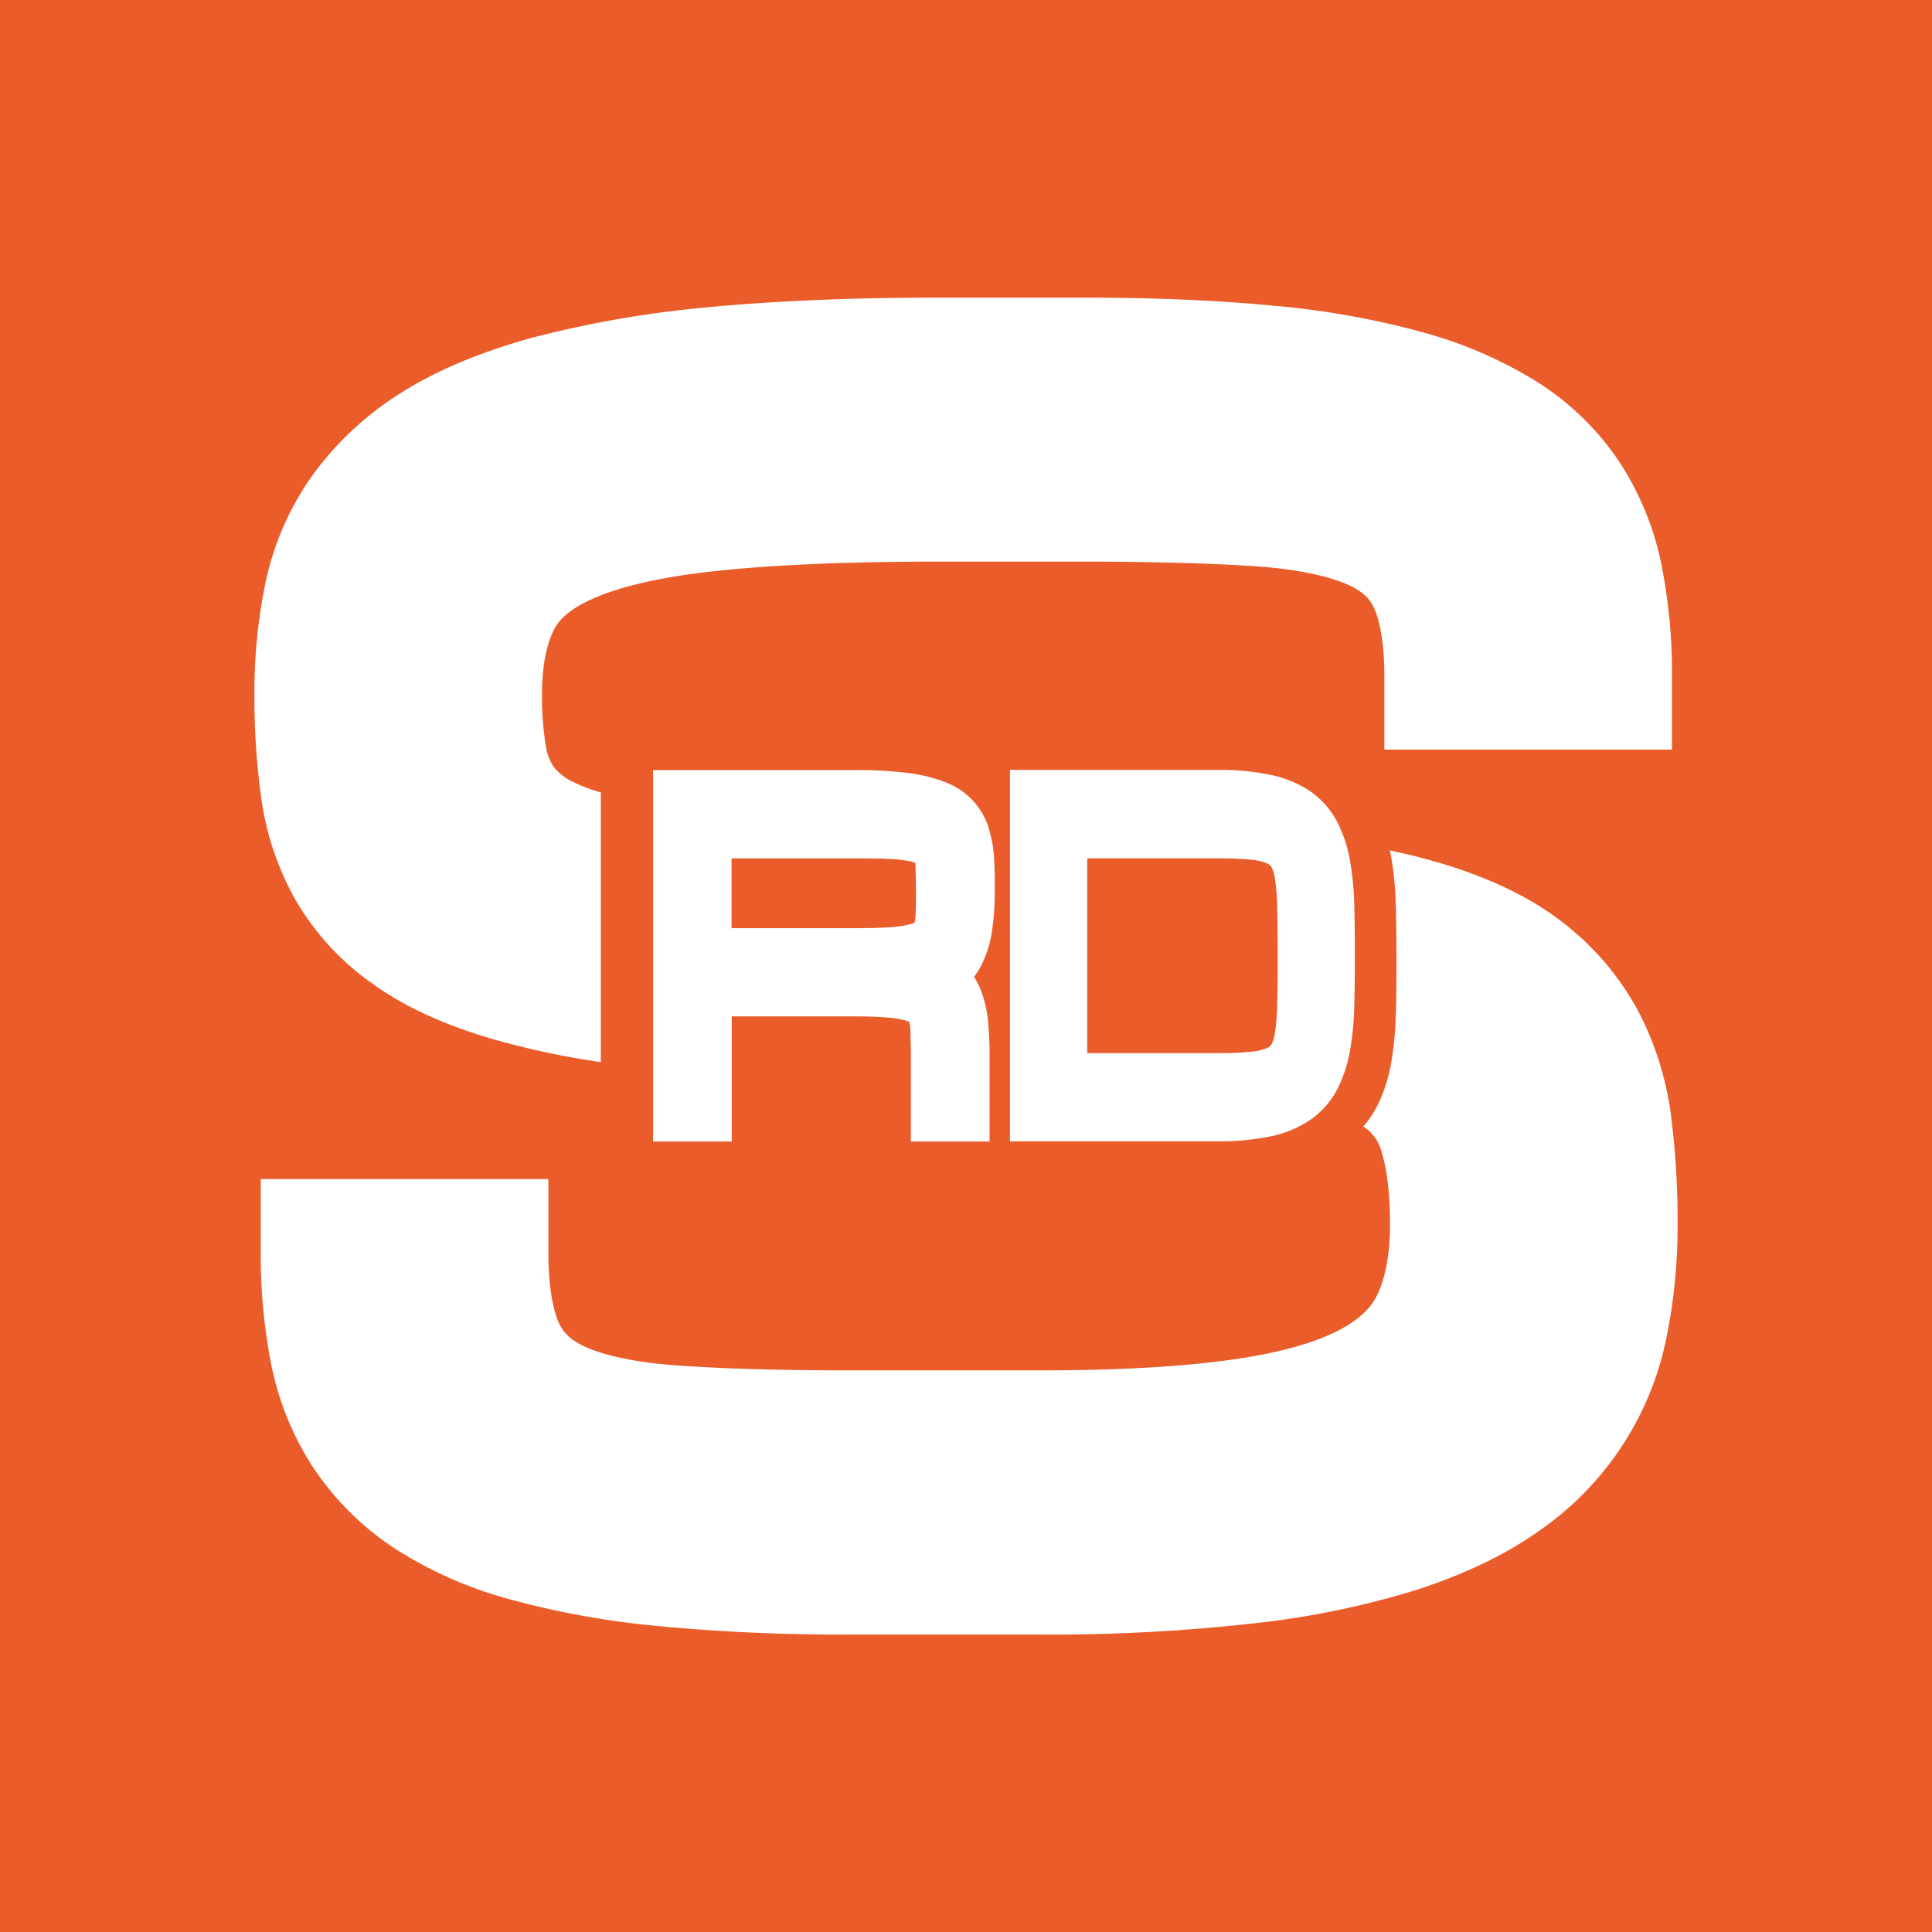
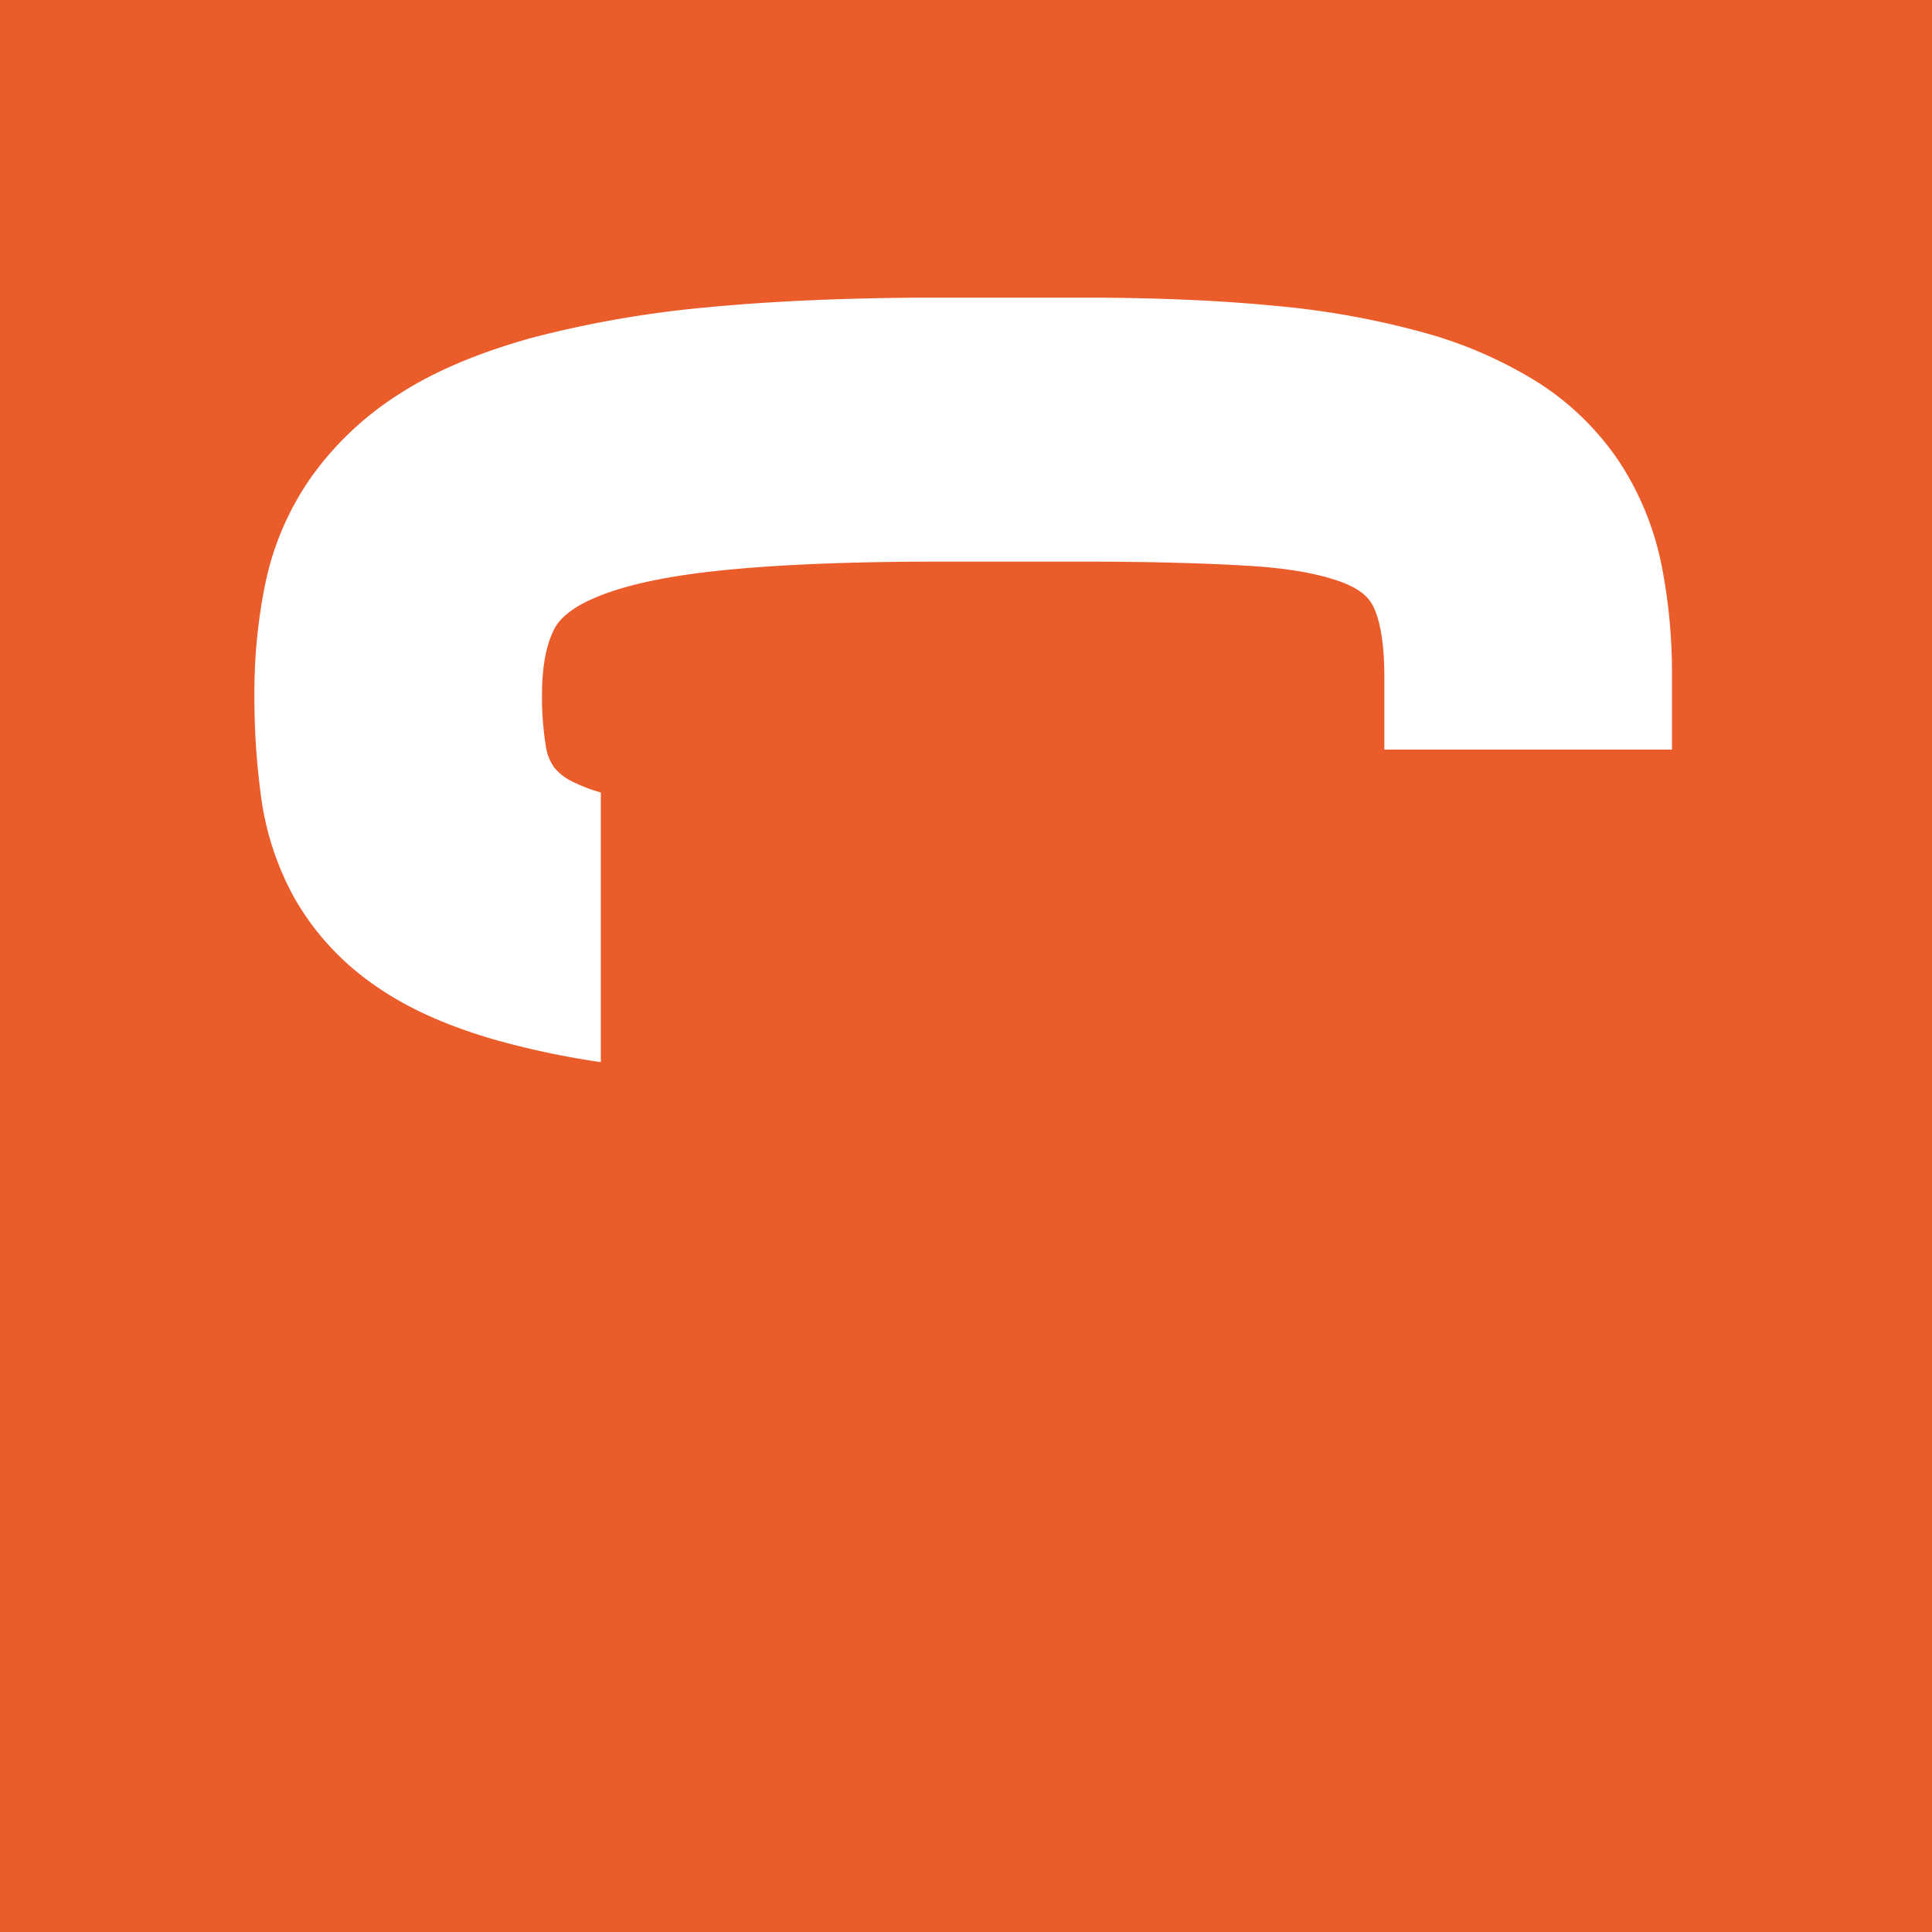
<svg xmlns="http://www.w3.org/2000/svg" id="Capa_1" data-name="Capa 1" viewBox="0 0 397.23 397.23">
  <defs>
    <style>.cls-1{fill:#eb5c2b;}.cls-2{fill:#fff;}</style>
  </defs>
  <title>favicon</title>
  <rect class="cls-1" width="397.23" height="397.23" />
-   <path class="cls-2" d="M628.8,533.13h0c.09,3.31.13,7,.13,11.09s0,7.78-.13,11.09a69.26,69.26,0,0,1-.95,10.07,31.47,31.47,0,0,1-3,9.11,20.56,20.56,0,0,1-2.75,4,8.46,8.46,0,0,1,3.51,4.38c1.33,3.9,2,9.18,2,15.72,0,5.93-.88,10.82-2.62,14.49-1.32,2.78-3.79,5.1-7.57,7.12-5.09,2.72-12.43,4.79-21.84,6.15-10.42,1.51-23.89,2.28-40,2.28H516.8c-14.11,0-26.06-.33-35.5-1-10.06-.68-15.82-2.4-18.88-3.72-3.64-1.57-4.89-3.43-5.53-4.69-.87-1.74-2.33-6-2.33-14.92v-15H395.42v15a116.11,116.11,0,0,0,2.11,22.86,60.48,60.48,0,0,0,8.59,21.31A59.09,59.09,0,0,0,422.6,665a83.93,83.93,0,0,0,23.78,10.63,177.22,177.22,0,0,0,30.78,5.57,396.44,396.44,0,0,0,39.64,1.74h38.72a374.06,374.06,0,0,0,44.09-2.3,178.54,178.54,0,0,0,33.82-7c10-3.29,18.53-7.43,25.31-12.36a63.41,63.41,0,0,0,25.79-39.82,114.13,114.13,0,0,0,2.2-22.81,172.05,172.05,0,0,0-1.25-21.6A64.39,64.39,0,0,0,679,555.45a57,57,0,0,0-14.51-17.83c-6.14-5.1-13.85-9.15-23.58-12.37a129.11,129.11,0,0,0-13.35-3.53c.1.44.21.88.29,1.34a68,68,0,0,1,.94,10.07Z" transform="translate(-341.81 -346.87)" />
  <path class="cls-2" d="M685.58,501.09V486a114.67,114.67,0,0,0-2.12-22.81A60.59,60.59,0,0,0,674.87,442a57.06,57.06,0,0,0-16.78-16.46,88.49,88.49,0,0,0-23.62-10.31,173.27,173.27,0,0,0-30.85-5.51c-11.32-1.1-24.64-1.66-39.57-1.66H535c-18.15,0-34.23.69-47.78,2a221.82,221.82,0,0,0-36.15,6.29c-10.75,3-19.86,6.82-27.06,11.46A64.91,64.91,0,0,0,405.77,445a59,59,0,0,0-9.44,22,111.37,111.37,0,0,0-2.21,22.73,151.88,151.88,0,0,0,1.36,20.91,59.26,59.26,0,0,0,7,21.11,54.64,54.64,0,0,0,16.06,17.48c6.61,4.73,14.84,8.48,25.16,11.45a170.44,170.44,0,0,0,21.64,4.57V509.8a32.51,32.51,0,0,1-5.76-2.19,10.81,10.81,0,0,1-3.86-3,9.85,9.85,0,0,1-1.65-4.16,61.77,61.77,0,0,1-.82-10.8c0-5.69.86-10.24,2.55-13.5,1.2-2.31,3.85-4.39,7.88-6.18,5.8-2.58,14.27-4.5,25.16-5.68,11.9-1.3,27.44-1.95,46.17-1.95h29.05c14.1,0,26.08.32,35.6.94,10.15.68,15.94,2.38,19,3.68,3.62,1.53,4.86,3.34,5.48,4.55.86,1.68,2.3,5.8,2.3,14.49v15h59.11Z" transform="translate(-341.81 -346.87)" />
-   <path class="cls-2" d="M545.14,517.35l0-.13a15.15,15.15,0,0,0-3.31-5.76,15.32,15.32,0,0,0-5.82-3.83,31.79,31.79,0,0,0-7.76-1.86,83.2,83.2,0,0,0-10.56-.56h-41.6v76.36h16.17V555.84h24.34c2.79,0,5.15.06,7,.19a22.26,22.26,0,0,1,4.08.57,4,4,0,0,1,.47.14l.63.21.11.65a10.78,10.78,0,0,1,.12,1.27c0,1.33.08,3,.08,4.83v17.87h16.18V563.7c0-2.57-.12-4.94-.33-7a23,23,0,0,0-1.66-6.72,18.16,18.16,0,0,0-.83-1.65l-.36-.61.41-.58a16.3,16.3,0,0,0,1.18-2,23.56,23.56,0,0,0,2.13-7.14,54.67,54.67,0,0,0,.53-8.12c0-2.19,0-4.24-.12-6.11a25.32,25.32,0,0,0-1.07-6.39Zm-15.06,17.32h0a11,11,0,0,1-.12,1.27l-.11.66-.62.21a4.93,4.93,0,0,1-.48.14,22.26,22.26,0,0,1-4.08.57c-1.88.12-4.24.19-7,.19H492.22V523.36h25.43c2.81,0,5.2,0,7.11.12a25,25,0,0,1,4.12.47l.37.09.74.21.07.76c0,.12,0,.24,0,.38,0,1.27.08,2.77.08,4.47s0,3.46-.08,4.82Z" transform="translate(-341.81 -346.87)" />
-   <path class="cls-2" d="M620.26,533.12a61.69,61.69,0,0,0-.86-9.18,28.12,28.12,0,0,0-2.68-8.14,17.62,17.62,0,0,0-5.65-6.33,23,23,0,0,0-8.1-3.3,51.1,51.1,0,0,0-10.67-1H549.46v76.36H592.3a51.79,51.79,0,0,0,10.67-1,22.82,22.82,0,0,0,8.1-3.31,17.5,17.5,0,0,0,5.65-6.32,28.32,28.32,0,0,0,2.68-8.14,62,62,0,0,0,.86-9.19c.08-3.06.12-6.52.12-10.26S620.34,536.19,620.26,533.12Zm-15.85,20.1a42.08,42.08,0,0,1-.47,6,7.58,7.58,0,0,1-.72,2.43,2,2,0,0,1-.82.67,10.75,10.75,0,0,1-3.4.8,65.71,65.71,0,0,1-6.7.28H565.35V523.35H592.3c2.66,0,4.92.09,6.71.27a10.85,10.85,0,0,1,3.39.81,1.7,1.7,0,0,1,.81.66,7.29,7.29,0,0,1,.73,2.44,42.2,42.2,0,0,1,.47,6c.06,2.74.09,6.06.09,9.83s0,7.09-.09,9.83Z" transform="translate(-341.81 -346.87)" />
</svg>